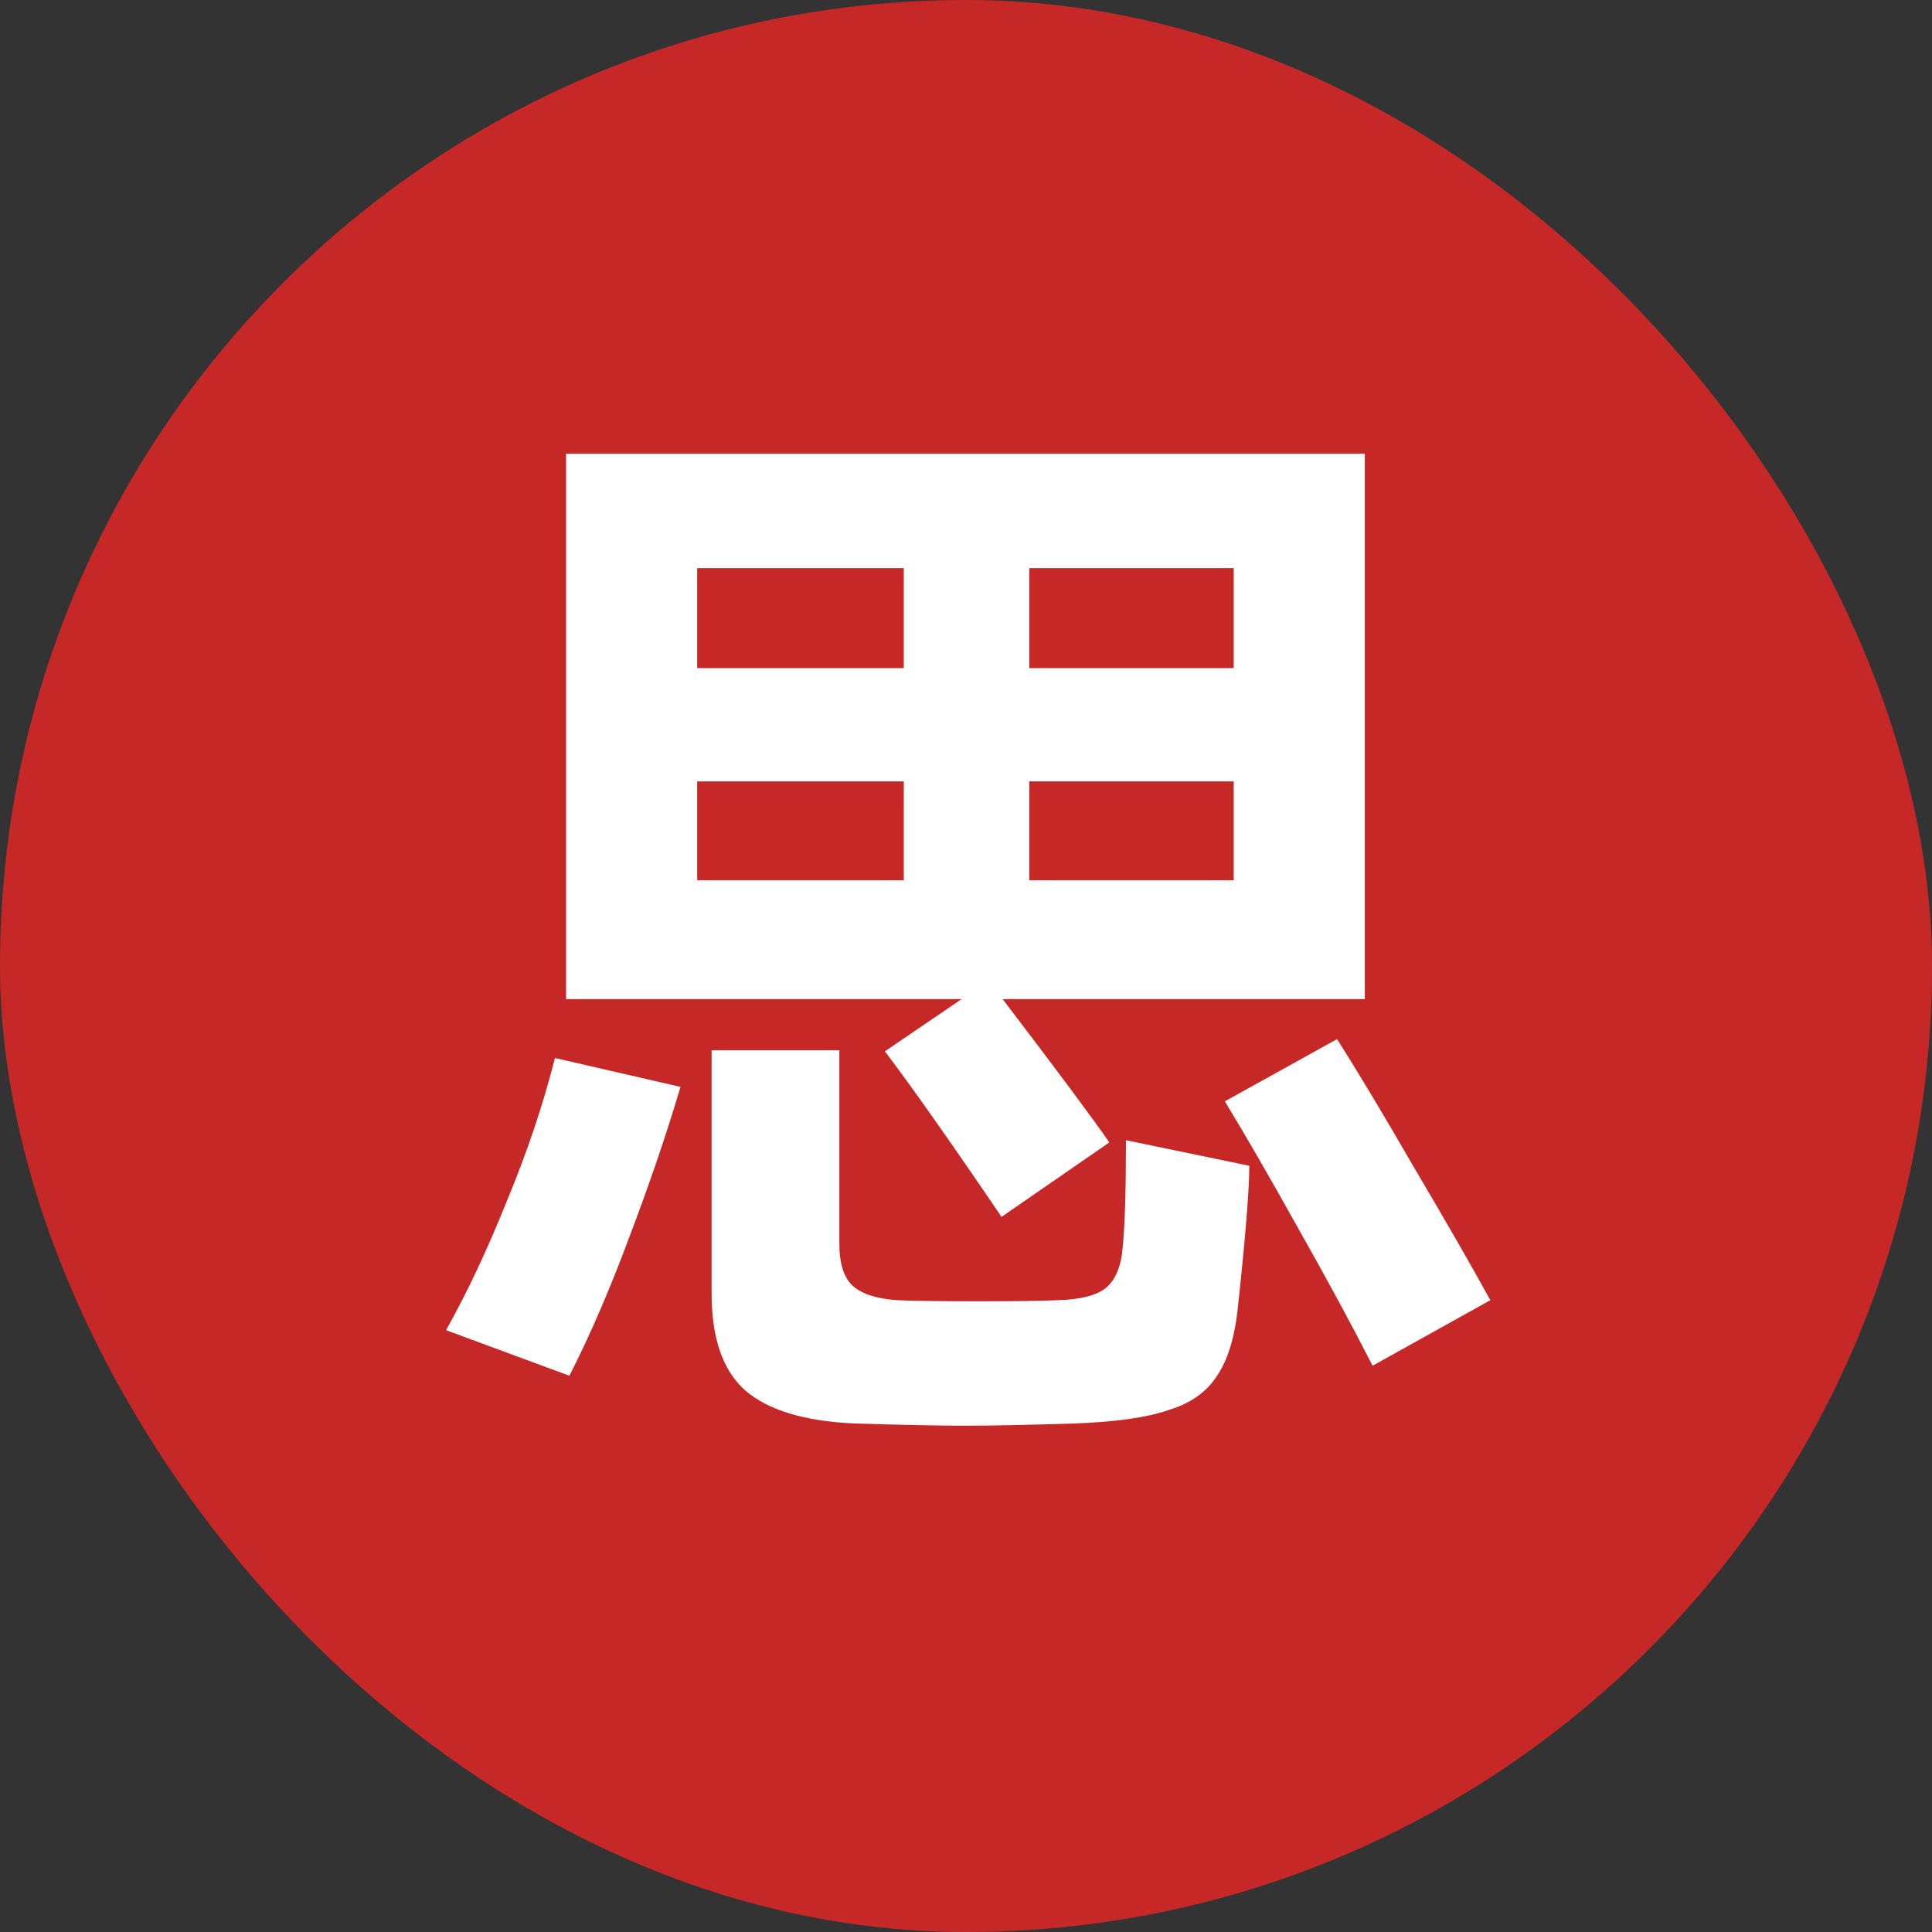
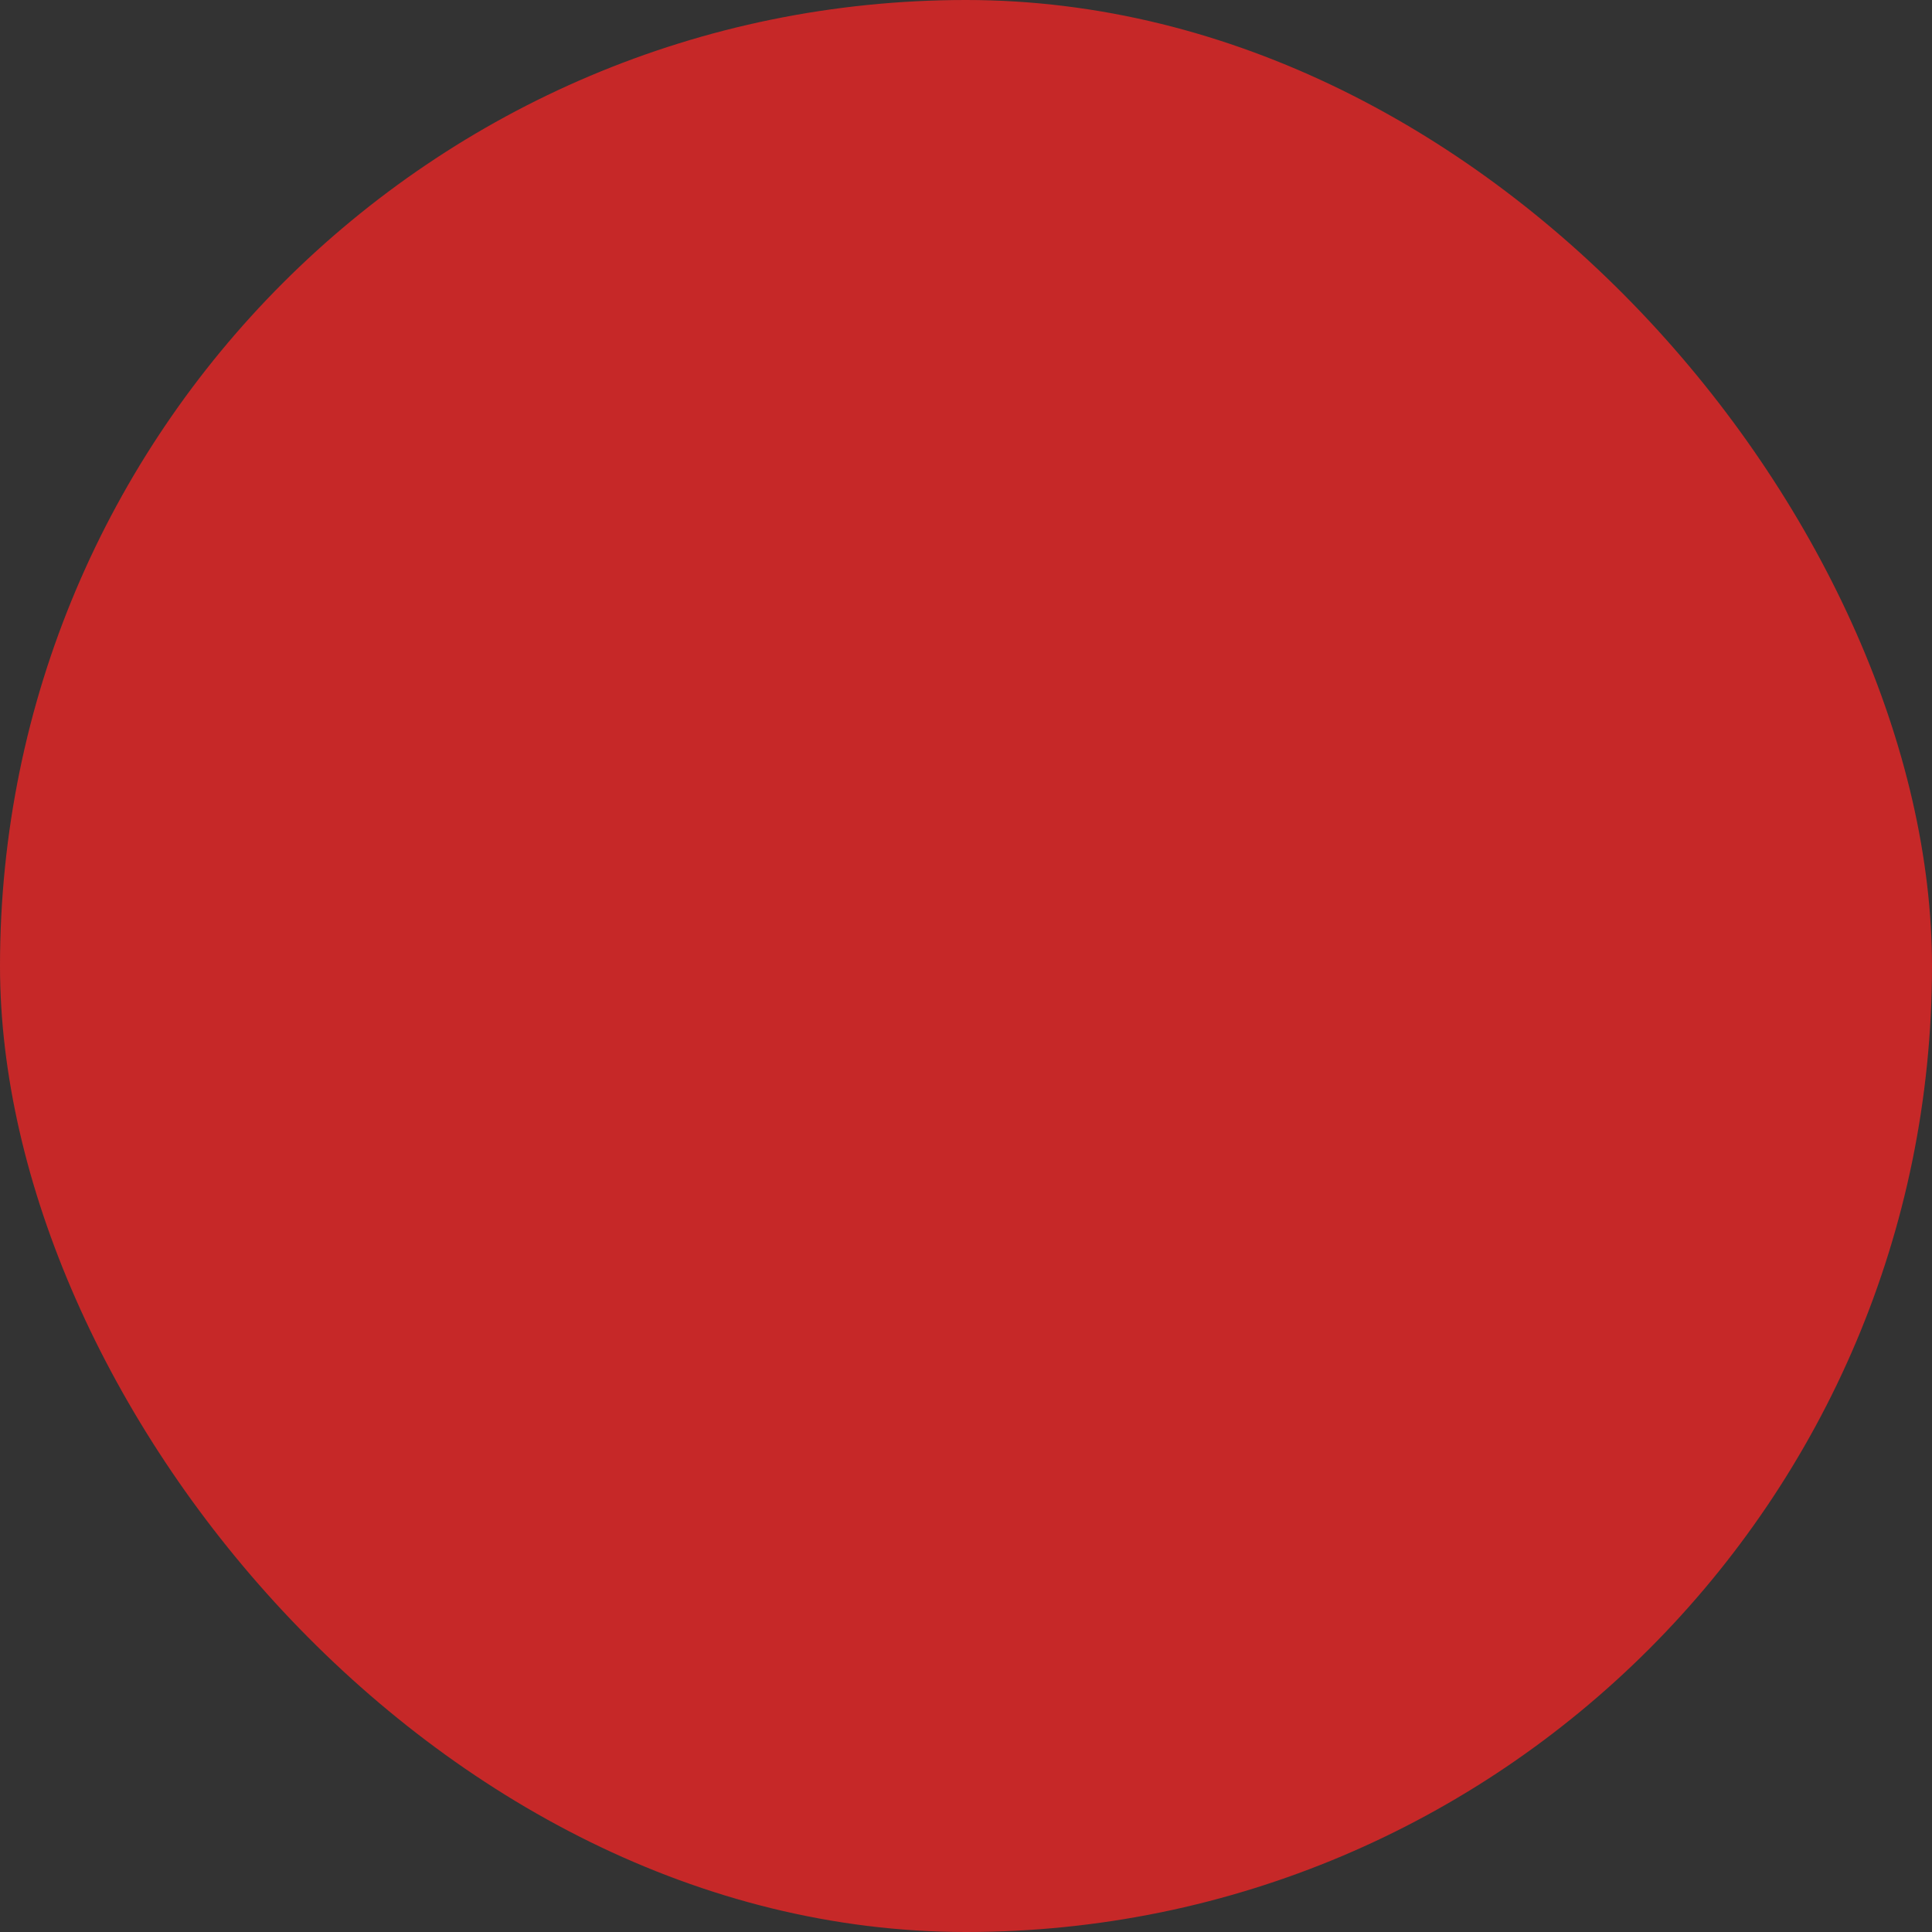
<svg xmlns="http://www.w3.org/2000/svg" width="80" height="80" viewBox="0 0 80 80" fill="none">
  <rect x="0" y="0" width="80" height="80" fill="#333333" stroke="none" />
  <rect width="80" height="80" rx="40" fill="#C62828" />
-   <path d="M39.816 41.372H23.44V18.786H56.514V41.372H41.518C43.787 44.347 45.259 46.325 45.934 47.306L41.472 50.388C39.325 47.229 37.715 44.945 36.642 43.534L39.816 41.372ZM37.424 27.664V23.524H28.868V27.664H37.424ZM42.622 27.664H51.086V23.524H42.622V27.664ZM37.424 32.356H28.868V36.45H37.424V32.356ZM42.622 32.356V36.45H51.086V32.356H42.622ZM55.364 43.028C56.223 44.377 57.281 46.141 58.538 48.318C59.826 50.495 60.884 52.335 61.712 53.838L56.836 56.552C56.008 54.927 54.996 53.056 53.8 50.94C52.604 48.793 51.577 47.015 50.718 45.604L55.364 43.028ZM46.486 51.676C46.578 50.756 46.624 49.269 46.624 47.214L51.73 48.272C51.73 49.253 51.577 51.17 51.27 54.022C51.147 55.31 50.856 56.291 50.396 56.966C49.967 57.641 49.292 58.116 48.372 58.392C47.483 58.699 46.179 58.883 44.462 58.944C42.499 59.005 40.997 59.036 39.954 59.036C38.942 59.036 37.424 59.005 35.4 58.944C33.315 58.852 31.797 58.392 30.846 57.564C29.926 56.736 29.466 55.402 29.466 53.562V43.488H34.756V51.492C34.756 52.32 34.94 52.903 35.308 53.24C35.676 53.577 36.289 53.777 37.148 53.838C37.884 53.869 39.003 53.884 40.506 53.884C41.978 53.884 43.082 53.869 43.818 53.838C44.799 53.807 45.474 53.623 45.842 53.286C46.21 52.949 46.425 52.412 46.486 51.676ZM18.472 55.08C19.361 53.485 20.205 51.691 21.002 49.698C21.83 47.705 22.489 45.742 22.98 43.81L28.178 45.006C27.595 46.969 26.89 49.039 26.062 51.216C25.265 53.363 24.437 55.279 23.578 56.966L18.472 55.08Z" fill="white" />
</svg>